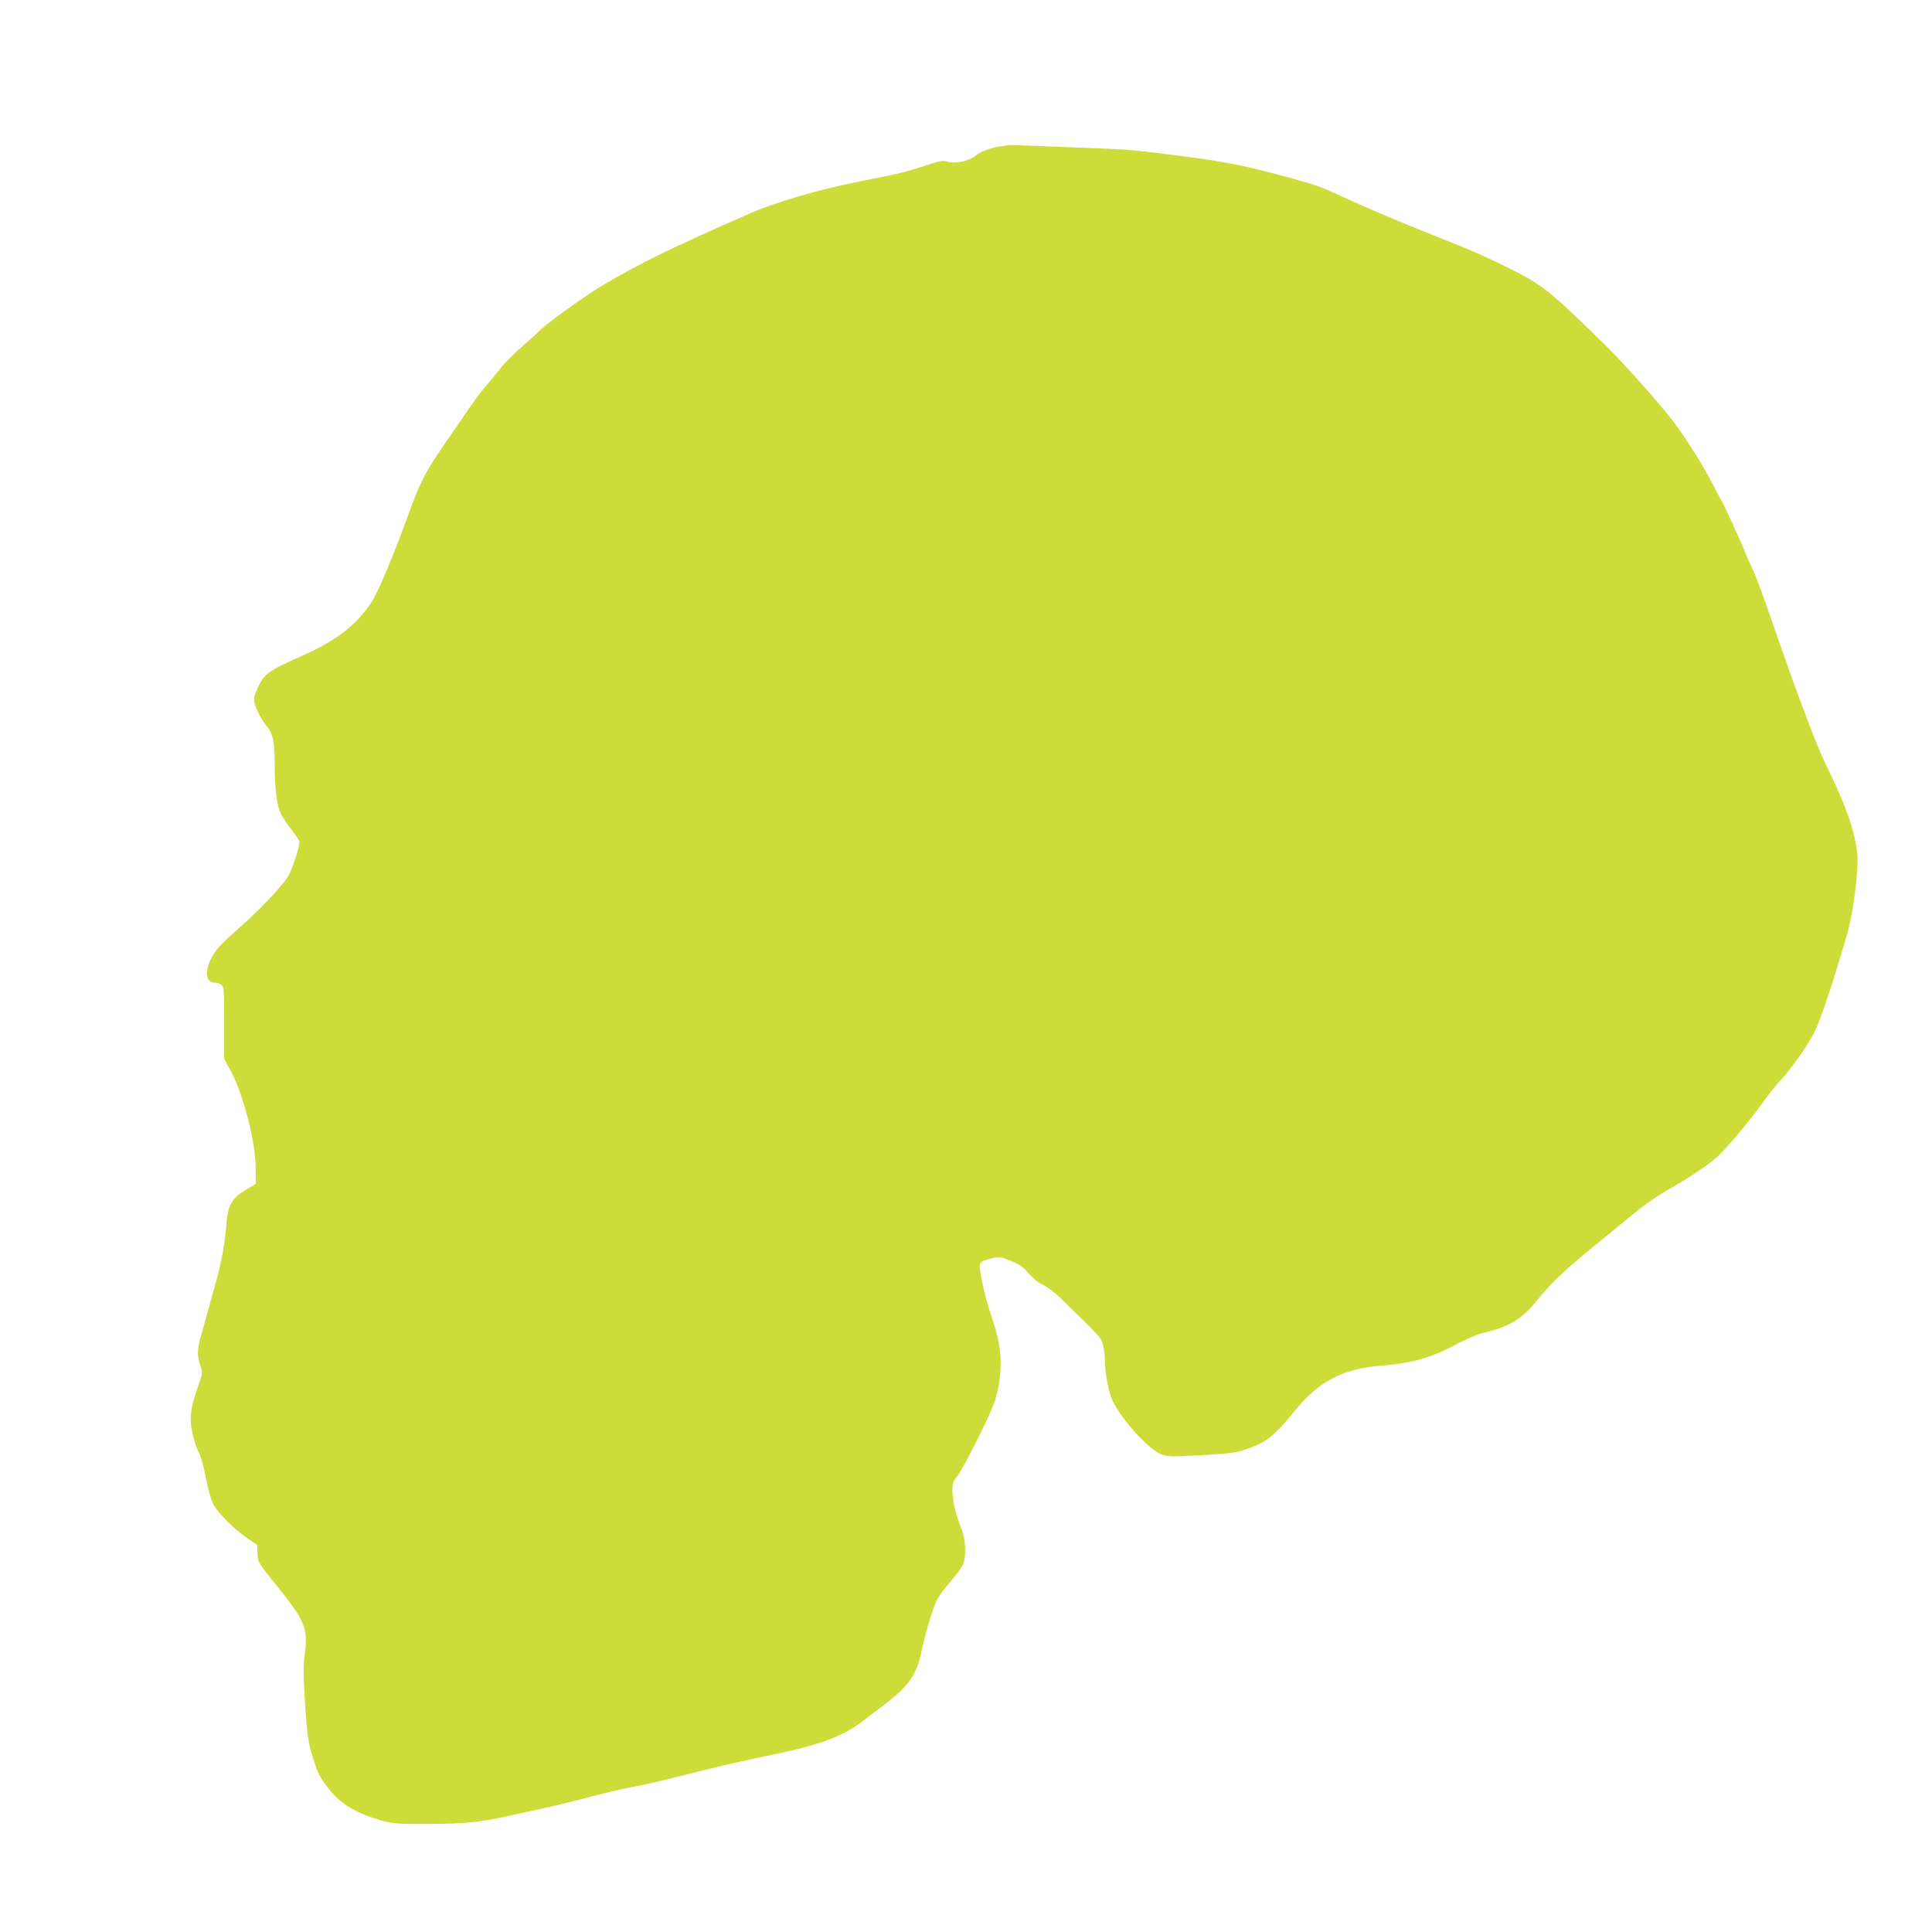
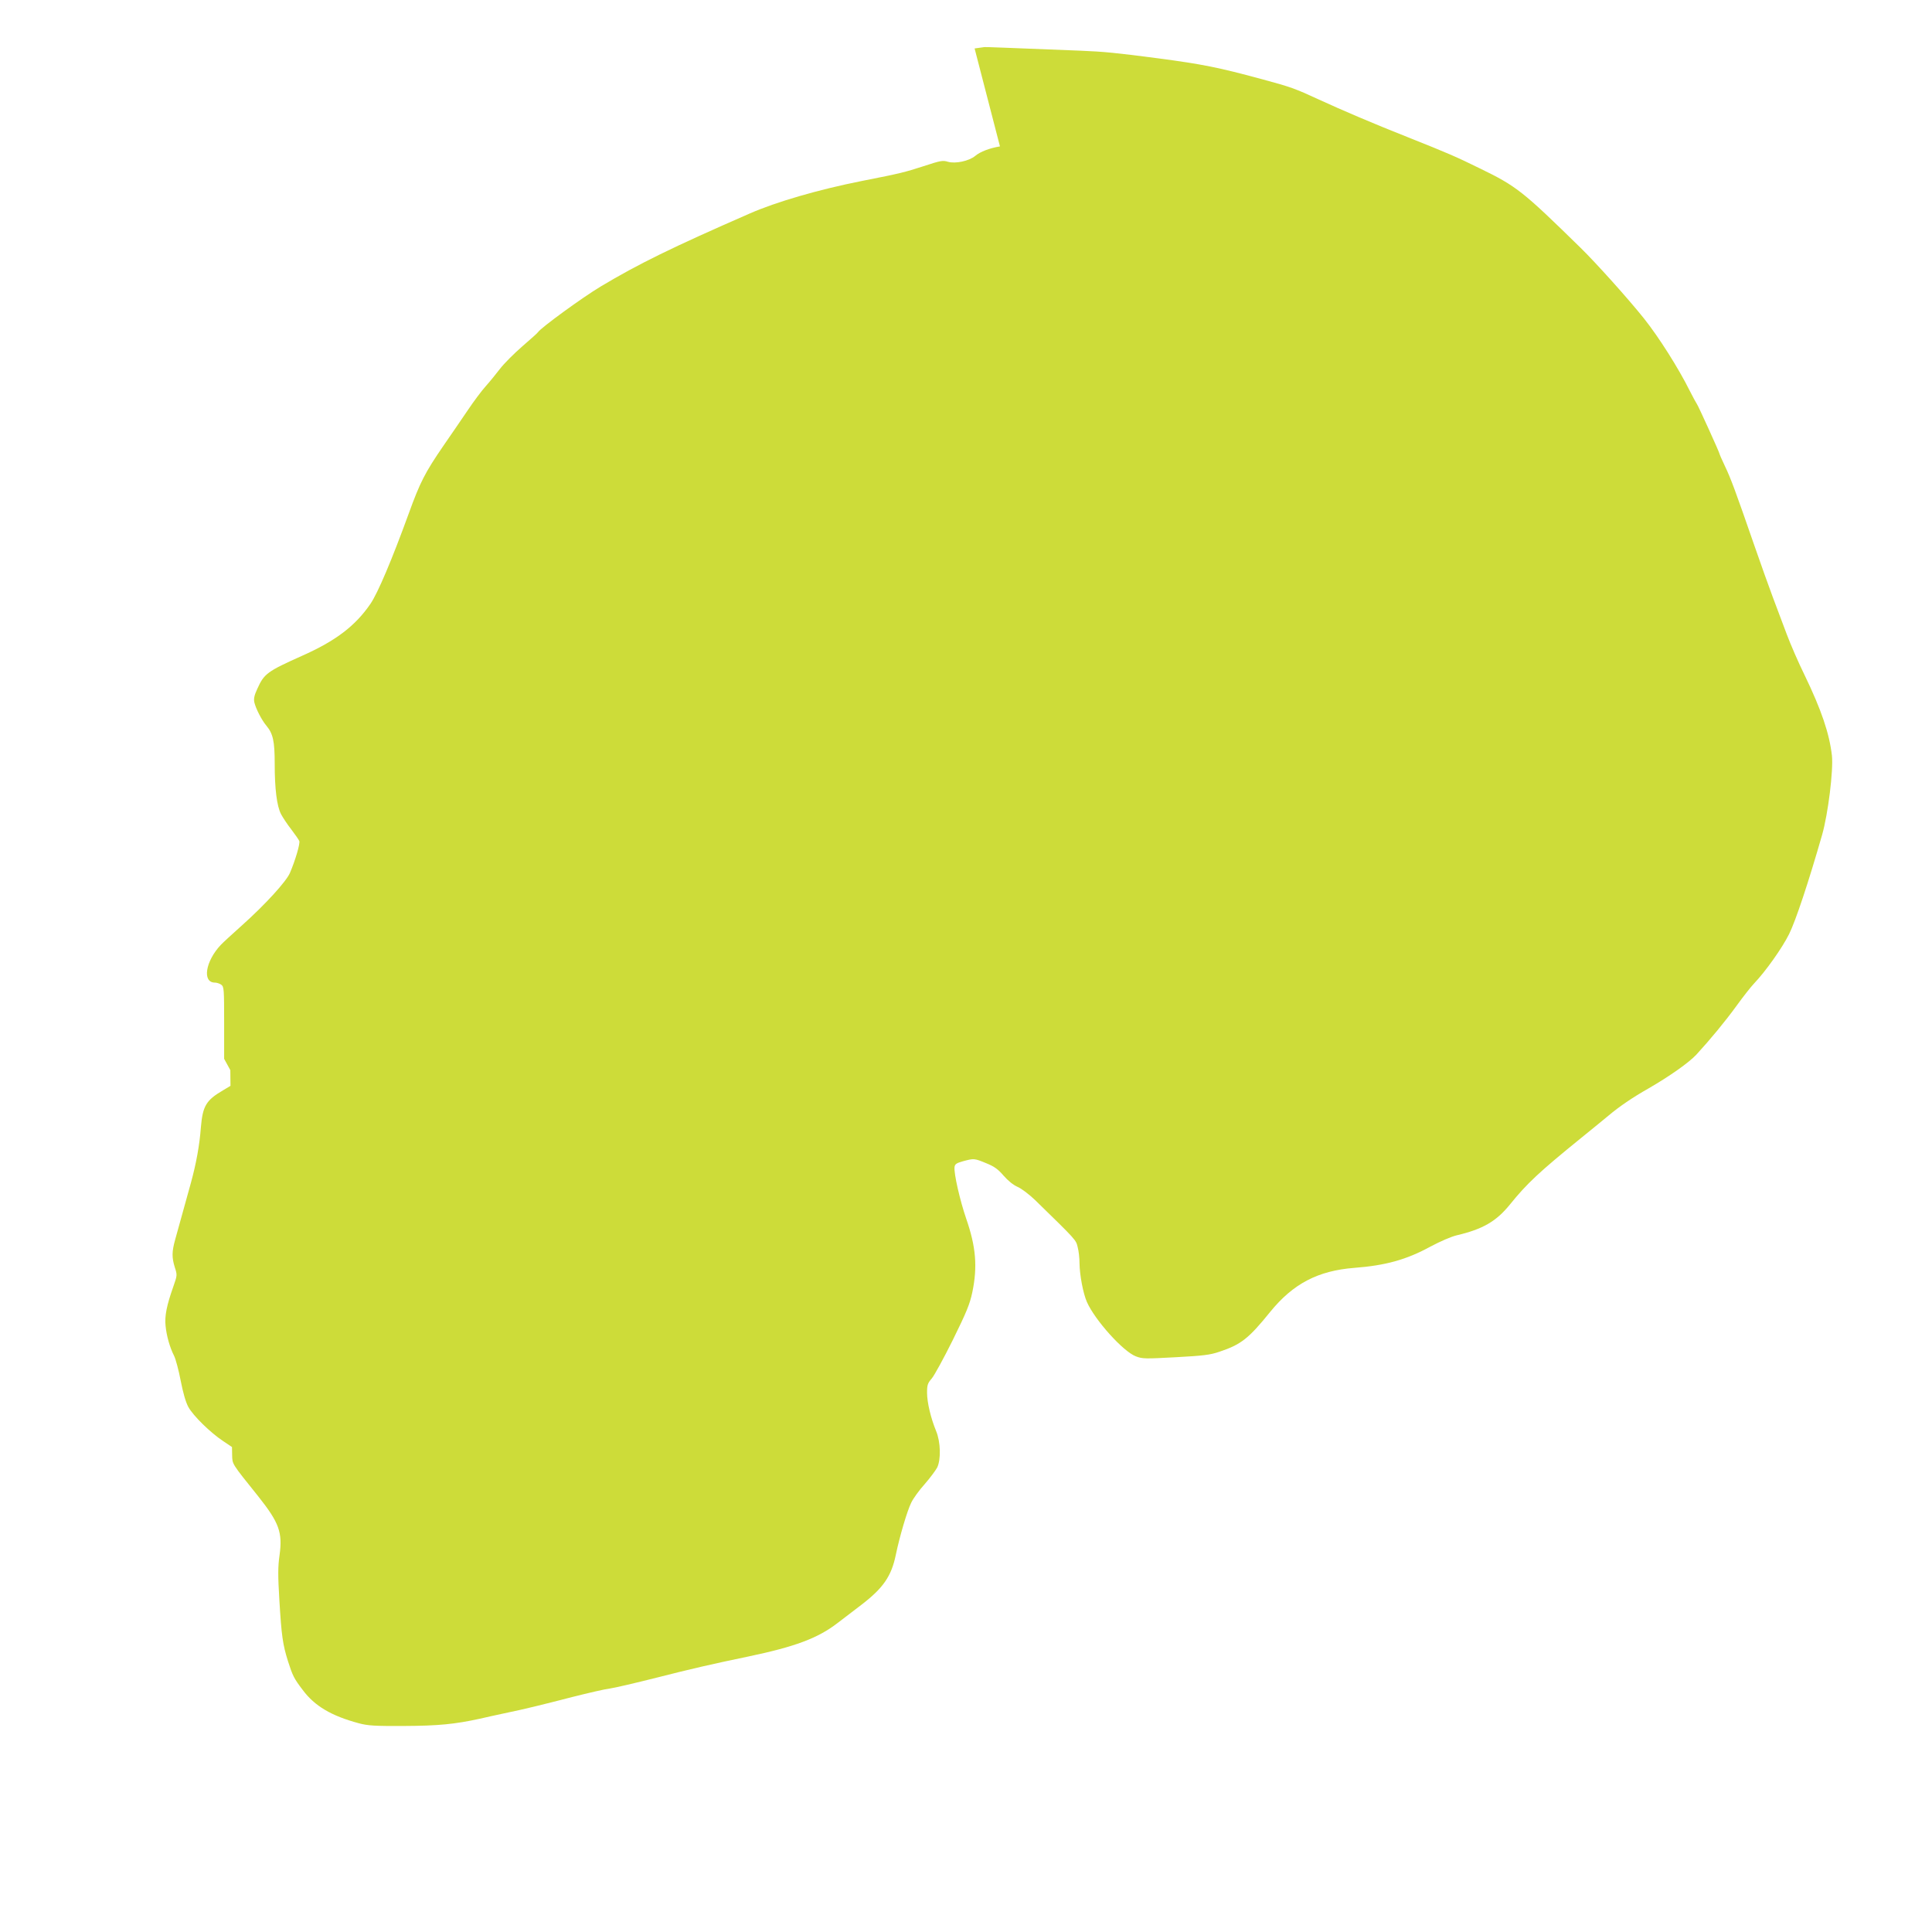
<svg xmlns="http://www.w3.org/2000/svg" version="1.0" width="1280pt" height="1280pt" viewBox="0 0 1280 1280" preserveAspectRatio="xMidYMid meet">
  <g transform="translate(0,1280) scale(0.1,-0.1)" fill="#cddc39" stroke="none">
-     <path d="M6625 11830 c-68 -11 -131 -35 -164 -63 -41 -34 -131 -53 -180 -39 -34 11 -50 8 -162 -29 -128 -41 -146 -46 -409 -98 -287 -57 -566 -138 -744 -216 -517 -226 -735 -333 -986 -483 -122 -73 -397 -274 -415 -302 -3 -6 -51 -48 -105 -95 -54 -47 -120 -113 -147 -148 -26 -34 -69 -87 -96 -117 -27 -30 -79 -100 -116 -155 -37 -55 -110 -161 -161 -235 -125 -182 -157 -245 -233 -455 -110 -302 -204 -525 -253 -596 -100 -146 -230 -245 -453 -344 -230 -103 -251 -118 -296 -218 -20 -43 -25 -65 -20 -90 10 -42 48 -117 80 -155 44 -53 55 -102 55 -253 0 -165 14 -279 42 -333 11 -21 41 -67 67 -100 26 -34 50 -69 54 -78 6 -17 -26 -127 -62 -211 -24 -57 -165 -211 -317 -347 -65 -58 -128 -116 -141 -130 -102 -108 -125 -250 -39 -250 12 0 31 -6 42 -14 18 -14 19 -28 19 -253 l0 -238 41 -75 c83 -150 168 -476 168 -649 l1 -104 -50 -30 c-111 -65 -134 -103 -146 -244 -9 -120 -31 -240 -66 -368 -55 -197 -87 -313 -104 -375 -23 -82 -23 -120 -3 -185 17 -52 16 -54 -9 -126 -45 -127 -59 -197 -52 -263 7 -68 28 -142 57 -199 10 -21 30 -94 43 -163 16 -81 33 -142 51 -175 32 -58 146 -170 231 -226 l58 -39 1 -55 c2 -60 -5 -50 174 -273 137 -173 161 -237 140 -389 -11 -77 -11 -134 -1 -299 14 -233 22 -292 57 -403 31 -97 40 -115 98 -191 79 -106 189 -171 371 -220 60 -16 103 -19 300 -18 228 1 337 12 502 48 38 9 111 25 163 36 144 30 236 53 450 108 107 27 219 53 248 56 29 4 168 36 310 72 232 59 366 90 607 140 310 65 461 121 592 222 34 26 104 80 157 120 145 111 200 190 229 332 25 120 75 291 102 345 13 28 53 83 89 123 35 40 72 90 83 110 26 54 23 170 -7 242 -35 85 -60 189 -60 254 0 51 4 63 31 94 17 20 80 135 140 256 91 185 112 236 129 316 35 169 24 301 -41 488 -41 120 -82 298 -77 341 3 20 12 26 58 39 71 19 73 19 153 -14 54 -22 78 -40 114 -82 30 -34 63 -61 92 -74 26 -11 76 -49 116 -87 278 -271 271 -264 283 -313 7 -26 12 -73 12 -105 1 -80 24 -201 49 -258 53 -120 240 -328 324 -360 44 -17 62 -17 264 -6 183 10 227 15 289 36 144 48 194 87 337 264 152 187 316 273 557 292 208 16 346 54 505 141 64 34 137 66 175 75 171 40 261 92 351 203 114 141 194 216 474 443 66 53 147 120 180 147 70 59 159 120 265 180 137 79 268 171 317 224 91 99 192 221 268 326 42 58 93 123 114 145 77 81 185 233 232 327 43 86 129 344 219 658 40 141 75 427 65 525 -17 147 -70 303 -180 531 -42 85 -95 208 -119 272 -24 64 -65 173 -91 242 -26 69 -82 226 -125 350 -123 355 -155 442 -194 523 -20 42 -36 79 -36 82 0 8 -141 319 -150 330 -4 5 -25 44 -46 85 -76 153 -207 359 -305 482 -104 130 -314 364 -418 466 -386 378 -425 409 -670 528 -157 77 -205 98 -471 204 -228 90 -443 182 -595 252 -158 73 -186 83 -375 134 -287 78 -398 100 -685 138 -281 37 -366 45 -515 51 -504 20 -627 25 -640 24 -8 -1 -37 -5 -65 -9z" />
+     <path d="M6625 11830 c-68 -11 -131 -35 -164 -63 -41 -34 -131 -53 -180 -39 -34 11 -50 8 -162 -29 -128 -41 -146 -46 -409 -98 -287 -57 -566 -138 -744 -216 -517 -226 -735 -333 -986 -483 -122 -73 -397 -274 -415 -302 -3 -6 -51 -48 -105 -95 -54 -47 -120 -113 -147 -148 -26 -34 -69 -87 -96 -117 -27 -30 -79 -100 -116 -155 -37 -55 -110 -161 -161 -235 -125 -182 -157 -245 -233 -455 -110 -302 -204 -525 -253 -596 -100 -146 -230 -245 -453 -344 -230 -103 -251 -118 -296 -218 -20 -43 -25 -65 -20 -90 10 -42 48 -117 80 -155 44 -53 55 -102 55 -253 0 -165 14 -279 42 -333 11 -21 41 -67 67 -100 26 -34 50 -69 54 -78 6 -17 -26 -127 -62 -211 -24 -57 -165 -211 -317 -347 -65 -58 -128 -116 -141 -130 -102 -108 -125 -250 -39 -250 12 0 31 -6 42 -14 18 -14 19 -28 19 -253 l0 -238 41 -75 l1 -104 -50 -30 c-111 -65 -134 -103 -146 -244 -9 -120 -31 -240 -66 -368 -55 -197 -87 -313 -104 -375 -23 -82 -23 -120 -3 -185 17 -52 16 -54 -9 -126 -45 -127 -59 -197 -52 -263 7 -68 28 -142 57 -199 10 -21 30 -94 43 -163 16 -81 33 -142 51 -175 32 -58 146 -170 231 -226 l58 -39 1 -55 c2 -60 -5 -50 174 -273 137 -173 161 -237 140 -389 -11 -77 -11 -134 -1 -299 14 -233 22 -292 57 -403 31 -97 40 -115 98 -191 79 -106 189 -171 371 -220 60 -16 103 -19 300 -18 228 1 337 12 502 48 38 9 111 25 163 36 144 30 236 53 450 108 107 27 219 53 248 56 29 4 168 36 310 72 232 59 366 90 607 140 310 65 461 121 592 222 34 26 104 80 157 120 145 111 200 190 229 332 25 120 75 291 102 345 13 28 53 83 89 123 35 40 72 90 83 110 26 54 23 170 -7 242 -35 85 -60 189 -60 254 0 51 4 63 31 94 17 20 80 135 140 256 91 185 112 236 129 316 35 169 24 301 -41 488 -41 120 -82 298 -77 341 3 20 12 26 58 39 71 19 73 19 153 -14 54 -22 78 -40 114 -82 30 -34 63 -61 92 -74 26 -11 76 -49 116 -87 278 -271 271 -264 283 -313 7 -26 12 -73 12 -105 1 -80 24 -201 49 -258 53 -120 240 -328 324 -360 44 -17 62 -17 264 -6 183 10 227 15 289 36 144 48 194 87 337 264 152 187 316 273 557 292 208 16 346 54 505 141 64 34 137 66 175 75 171 40 261 92 351 203 114 141 194 216 474 443 66 53 147 120 180 147 70 59 159 120 265 180 137 79 268 171 317 224 91 99 192 221 268 326 42 58 93 123 114 145 77 81 185 233 232 327 43 86 129 344 219 658 40 141 75 427 65 525 -17 147 -70 303 -180 531 -42 85 -95 208 -119 272 -24 64 -65 173 -91 242 -26 69 -82 226 -125 350 -123 355 -155 442 -194 523 -20 42 -36 79 -36 82 0 8 -141 319 -150 330 -4 5 -25 44 -46 85 -76 153 -207 359 -305 482 -104 130 -314 364 -418 466 -386 378 -425 409 -670 528 -157 77 -205 98 -471 204 -228 90 -443 182 -595 252 -158 73 -186 83 -375 134 -287 78 -398 100 -685 138 -281 37 -366 45 -515 51 -504 20 -627 25 -640 24 -8 -1 -37 -5 -65 -9z" />
  </g>
</svg>